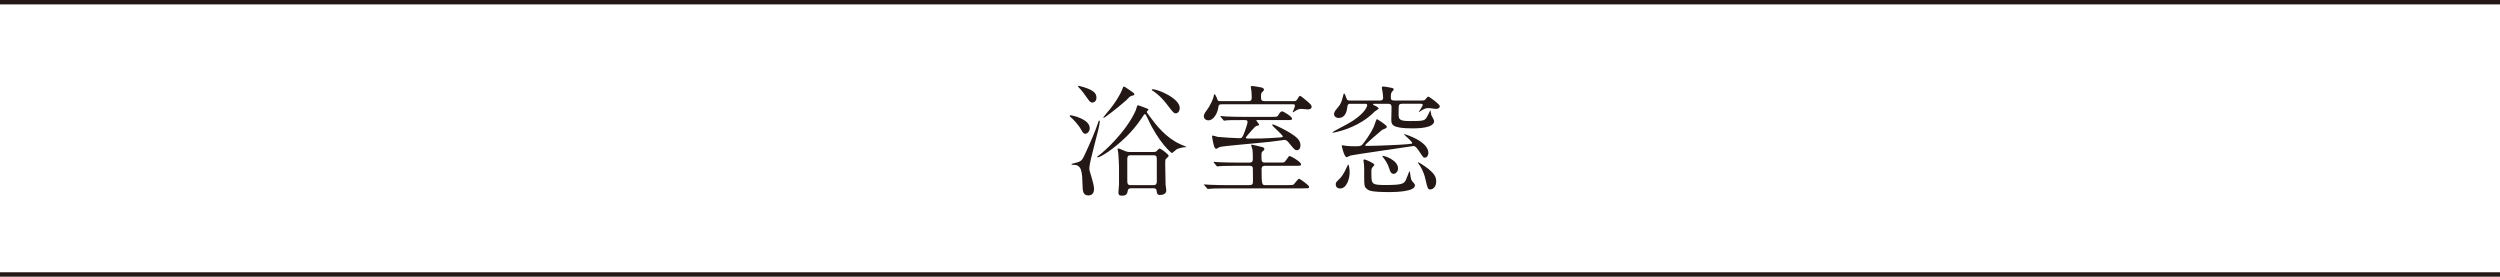
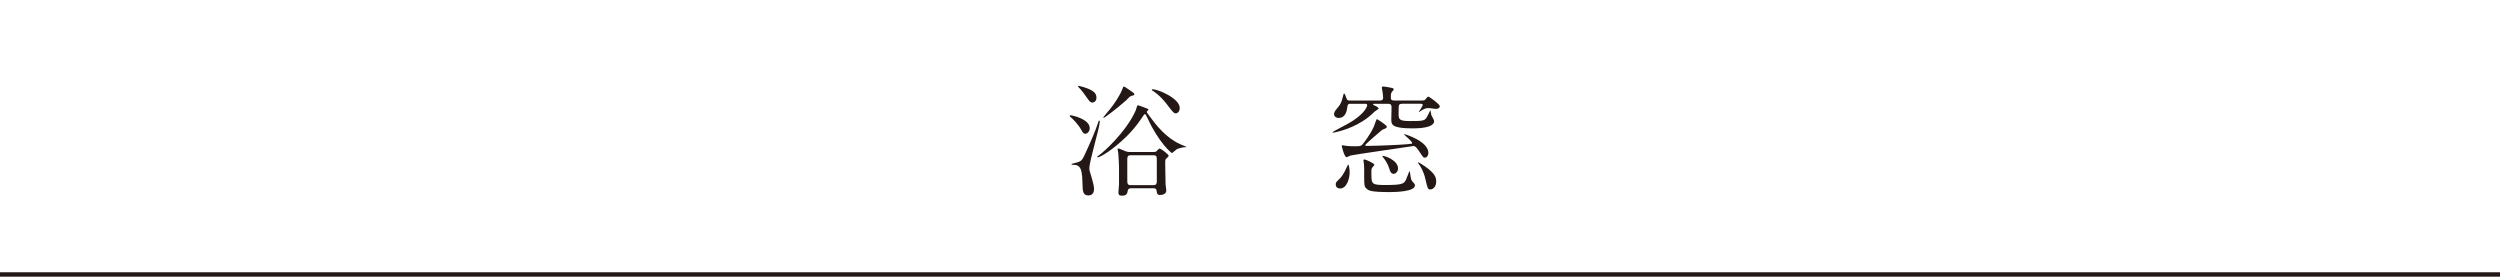
<svg xmlns="http://www.w3.org/2000/svg" id="_レイヤー_2" viewBox="0 0 624.97 69.16">
  <defs>
    <style>.cls-1{fill:none;stroke:#231815;stroke-miterlimit:10;stroke-width:1.1px;}.cls-2{fill:#231815;stroke-width:0px;}</style>
  </defs>
  <g id="_レイヤー_1-2">
    <path class="cls-2" d="M267.65,28.82c.33,0,4.77.93,4.77,3.21,0,.87-.63,1.41-1.11,1.41-.3,0-.57-.18-.93-.84-.93-1.74-2.55-3.18-2.67-3.27-.03-.03-.3-.21-.3-.33s.12-.18.24-.18ZM268.34,40.85c1.86-.45,2.1-.57,2.82-2.16,1.26-2.73,2.55-5.55,3.45-8.31.03-.12.09-.24.21-.24.06,0,.12.06.12.21,0,1.53-2.61,9.81-2.61,11.7,0,.48.03.66.54,2.25.27.87.63,2.25.63,2.94,0,1.5-1.05,1.62-1.41,1.62-1.41,0-1.44-1.2-1.47-2.73-.09-2.91-.15-4.92-2.16-4.92-.36,0-.48,0-.57-.09-.12-.15-.06-.15.45-.27ZM269.75,21.47s2.04.45,3.21,1.17c.36.21,1.14.69,1.14,1.77,0,.87-.57,1.23-1.05,1.23s-.72-.36-1.32-1.2c-.75-1.11-1.29-1.8-2.1-2.64-.03-.03-.18-.15-.15-.21.03-.03.09-.12.27-.12ZM286.67,27.98c0,.15.6.9.78,1.17,1.62,2.16,3.93,5.22,7.59,6.9.24.12,1.56.66,1.56.66,0,.09-.15.09-.39.09-.51,0-1.53.24-2.04.51-.21.12-1.11.96-1.17.96-.21,0-3.33-2.67-6.03-8.52-.51-1.08-.57-1.2-.75-1.2s-.21.06-.6.66c-1.53,2.34-2.88,3.78-4.05,4.95-3.33,3.24-6.45,5.16-7.14,5.16-.12,0-.18-.06-.18-.12,0-.03.39-.3.45-.36,1.29-.9,6.81-5.85,9.21-11.22.09-.18.33-1.32.54-1.32.12,0,1.71.6,2.01.72.57.21.63.24.63.42,0,.09-.42.42-.42.54ZM282.44,22.55c1.02.72,1.14.78,1.14,1.02s-.3.3-.9.45c-.24.06-.99.93-1.14,1.05-2.13,1.89-5.37,4.38-5.61,4.38-.06,0-.12-.03-.12-.12,0-.06,1.38-1.68,1.65-2.01.96-1.17,2.52-3.39,3.21-5.28.03-.06.12-.33.18-.36.15-.12.3-.03,1.59.87ZM282.71,47.06c-.6,0-.72.39-.75.48-.18.9-.27,1.38-1.56,1.38-.63,0-.81-.3-.81-.81,0-.27.12-1.71.15-2.04v-4.23c0-.42-.09-2.58-.18-3.51-.03-.15-.18-.93-.18-1.08,0-.09.03-.12.15-.12.24,0,.6.15.99.33,1.14.48,1.29.54,2.04.54h5.7c.42,0,.63-.03.84-.18.09-.09.6-.69.75-.69.36,0,2.31,1.44,2.31,1.86,0,.09-.42.48-.54.57-.33.3-.33.42-.33,1.5,0,.78.06,4.5.09,5.1.03.21.18,1.23.18,1.47,0,.78-.81,1.11-1.5,1.11-.78,0-.84-.36-.93-1.08-.09-.6-.51-.6-.84-.6h-5.58ZM288.38,46.28c.66,0,.81-.39.81-.93v-5.19c0-.87.03-1.35-.81-1.35h-5.76c-.66,0-.81.36-.81.93v5.19c0,.84,0,1.35.81,1.35h5.76ZM288.17,22.31c1.32,0,6.75,2.28,6.75,4.68,0,.93-.6,1.35-.99,1.35-.45,0-.66-.21-2.28-2.34-1.71-2.22-3.3-3.21-3.48-3.3-.21-.12-.27-.27-.24-.33s.21-.06.24-.06Z" />
-     <path class="cls-2" d="M323.33,25.28c.6,0,.72,0,1.08-.63.3-.51.42-.69.6-.69s1.32.96,1.74,1.32c.93.81,1.14,1.05,1.14,1.41,0,.57-.6.66-.93.66-.21,0-1.29-.12-1.53-.12-.72,0-.84.03-1.74.57-.06.03-.36.27-.45.27-.03,0-.09-.03-.09-.09s.15-.33.18-.39c.39-.93.39-1.02.39-1.2,0-.33-.24-.33-.66-.33h-17.55c-.84,0-.87.21-.99,1.05-.15.99-1.05,2.97-2.4,2.97-.69,0-1.17-.42-1.17-1.02,0-.33.06-.6.72-1.5,1.02-1.35,1.56-2.88,1.62-3.03.06-.15.21-.99.27-.99.24,0,.6.81.69,1.08.18.66.27.66.96.66h6.9c.57,0,.81-.21.81-.9,0-.27-.03-1.23-.09-1.74-.03-.12-.15-.75-.15-.9,0-.18.15-.24.33-.24.36,0,1.56.21,1.98.3.36.06.99.18.99.63,0,.15-.06.21-.57.75-.15.15-.18.39-.18,1.17s.3.93.93.93h7.17ZM321.8,46.28c1.29,0,1.41,0,1.68-.24.21-.21,1.02-1.35,1.26-1.35.27,0,2.52,1.65,2.52,1.98,0,.39-.21.39-.42.39-.18,0-1.02.03-1.17.03h-19.29c-2.64,0-3.48.06-3.78.09-.12,0-.54.06-.63.06-.12,0-.18-.09-.27-.21l-.6-.69c-.09-.09-.12-.15-.12-.18,0-.06.06-.06.12-.06.21,0,1.11.09,1.32.09,1.47.06,2.7.09,4.11.09h5.79c.78,0,.9-.33.9-.84,0-.45,0-3.36-.03-3.48-.09-.45-.45-.51-.84-.51h-3.6c-2.64,0-3.48.06-3.78.09-.09,0-.54.06-.63.06-.12,0-.15-.03-.27-.18l-.57-.72c-.12-.12-.15-.15-.15-.18,0-.06.06-.06.12-.06.21,0,1.14.09,1.32.09,1.47.06,2.7.09,4.11.09h3.48c.81,0,.81-.63.81-.84,0-1.08,0-1.74-.09-2.43-.03-.18-.33-.96-.33-1.05,0-.12.09-.15.18-.15.18,0,1.92.42,2.25.51.72.18.87.24.87.6,0,.24-.15.33-.39.51-.27.21-.33.36-.33,1.05,0,1.5,0,1.8.93,1.8h3.96c.75,0,.84,0,1.26-.6.66-.96.75-1.05.9-1.05.24,0,2.85,1.47,2.85,2.07,0,.39-.18.39-1.62.39h-7.38c-.27,0-.87,0-.87.84,0,3.93.09,3.99.99,3.99h5.43ZM310.46,30.02c-2.64,0-3.48.03-3.78.06-.09,0-.54.09-.63.09-.12,0-.18-.09-.27-.21l-.57-.69c-.06-.09-.15-.15-.15-.18,0-.06.06-.09.12-.09.21,0,1.14.12,1.32.12,1.47.06,2.7.09,4.11.09h7.59c.99,0,1.11,0,1.38-.45.36-.63.63-.93.93-.93s2.49,1.29,2.49,1.83c0,.36-.18.36-1.62.36h-7.14c-.12,0-.18,0-.18.09s.69.84.69,1.05c0,.18-.06.18-.72.36-.21.06-.72.63-1.26,1.23-.24.27-1.35,1.56-1.35,1.65,0,.24.45.24.63.24,2.79,0,4.02,0,7.77-.27.57-.03.87-.03.87-.27,0-.36-2.67-2.58-2.67-2.88,0-.03.03-.12.12-.12.51,0,3.36,1.5,4.29,2.07,1.74,1.08,2.67,1.89,2.67,3.18,0,.69-.33,1.2-.96,1.2-.42,0-.57-.18-1.95-1.86-.3-.36-.6-.72-1.05-.72-.09,0-3.24.42-3.69.48-1.98.24-11.58,1.02-12.51,1.29-.15.03-.75.45-.87.45-.42,0-.57-.57-.78-1.47-.06-.27-.3-1.5-.3-1.65s.12-.18.21-.18c.21,0,1.05.3,1.23.33.87.09,4.56.33,5.4.33.66,0,.72-.15,1.23-1.38.06-.18.81-2.16.81-2.7,0-.45-.36-.45-.69-.45h-.72Z" />
    <path class="cls-2" d="M343.64,25.94c-.18,0-.39,0-.39.15,0,.12.09.15.9.54.27.15.48.36.48.48,0,.18-.84.66-.99.78-.93.93-1.8,1.65-3.03,2.43-3.51,2.22-7.26,2.85-7.35,2.85-.03,0-.15,0-.15-.06,0-.12.63-.45.84-.57,2.16-1.14,3.3-1.74,4.32-2.4,3.15-2.1,3.51-3.63,3.51-3.84,0-.36-.27-.36-.51-.36h-3.66c-.48,0-.69.06-.78.72-.12.9-.36,2.82-2.19,2.82-.69,0-1.14-.42-1.14-.96,0-.33.12-.66.6-1.23.78-.93,1.05-1.26,1.38-2.28.09-.27.39-1.65.51-1.65.21,0,.39.63.63,1.26.18.51.45.51.87.51h7.44c.24,0,.84,0,.84-.69,0-.3-.09-.99-.15-1.53-.03-.15-.18-.81-.18-.99,0-.24.15-.3.42-.3.24,0,1.47.24,1.8.3.51.09.75.15.75.45,0,.12-.45.6-.51.69-.21.3-.21.87-.21,1.17,0,.63.09.9.9.9h6.84c.24,0,.57,0,.84-.21.12-.09.6-.78.75-.78.3,0,2.91,1.92,2.91,2.4,0,.6-.75.69-.93.69-.27,0-1.47-.21-1.77-.21-.72,0-1.08.09-1.92.63-.51.33-.63.42-.63.3,0-.03.99-1.41.99-1.74,0-.27-.33-.27-.57-.27h-4.56c-.54,0-.81.15-.87.57-.03.12-.03,1.71-.03,1.98,0,1.29.12,1.77,2.73,1.77.63,0,2.37,0,2.91-.09.81-.12.99-.3,1.32-.72.18-.24.96-1.89.96-1.89.03,0,.06.09.06.12.03.15.15.93.21,1.11.09.21.69,1.23.69,1.47,0,1.83-4.38,1.83-5.46,1.83-5.25,0-5.25-1.02-5.25-2.25,0-.42.06-2.49.06-2.94s0-.96-.87-.96h-3.36ZM337.4,43.07c0,1.53-.72,4.05-2.37,4.05-.87,0-1.11-.57-1.11-1.02,0-.48.09-.57.99-1.44.24-.24.96-.96,1.95-3.24.03-.09.12-.27.18-.27.21,0,.36,1.41.36,1.92ZM351.83,36.05c1.08-.09,1.2-.12,1.2-.3,0-.39-2.04-2.07-2.04-2.16,0-.06.09-.06.12-.06.06,0,5.97,1.74,5.97,4.71,0,.54-.33,1.17-.87,1.17-.39,0-.39-.03-1.26-1.32-.51-.78-1.05-1.59-1.59-1.59-.03,0-15.39,2.25-15.72,2.37-.15.06-.84.42-1.02.42-.57,0-1.2-2.7-1.2-2.85,0-.12.12-.12.21-.12.15,0,.84.12,1.02.15.69.09,1.32.09,2.04.09,1.11,0,1.47,0,1.86-.39.39-.42,2.1-2.7,2.91-4.56.12-.3.6-1.83.75-1.83.09,0,2.49,1.5,2.49,1.92,0,.18-.18.3-.27.36-.12.09-.78.33-.93.42-.18.12-4.23,3.6-4.23,3.81,0,.18.27.18.63.18,1.95,0,7.98-.24,9.93-.42ZM341.12,39.86c.24,0,2.46.96,2.46,1.32,0,.15-.54.69-.6.81-.18.3-.15.63-.15,1.14,0,2.97,0,3.12,3.66,3.12,4.23,0,4.47-.39,4.95-1.23.18-.33.81-2.19.93-2.19.09,0,.12.33.15.51.18,1.59.33,1.77.69,2.16.36.42.51.57.51.84,0,1.56-4.8,1.68-6.27,1.68-4.65,0-5.25-.36-5.7-.75-.72-.6-.72-.84-.72-3.24,0-.12.03-2.34-.06-3-.03-.15-.12-.72-.12-.84,0-.06,0-.21.06-.27s.12-.06.21-.06ZM349.49,42.08c0,.84-.6,1.38-1.08,1.38-.72,0-.93-.72-1.11-1.32-.39-1.29-1.14-2.31-1.62-2.91-.09-.09-.15-.18-.09-.24.15-.21,3.9.96,3.9,3.09ZM356.15,41.54c2.79,1.92,2.88,2.97,2.88,3.87,0,1.23-.78,1.95-1.44,1.95s-.72-.24-1.26-2.61c-.45-1.95-1.17-3.09-1.74-3.87-.09-.15-.15-.27-.12-.3.12-.12,1.5.84,1.68.96Z" />
-     <line class="cls-1" y1=".55" x2="624.97" y2=".55" />
    <line class="cls-1" y1="68.61" x2="624.97" y2="68.61" />
  </g>
</svg>